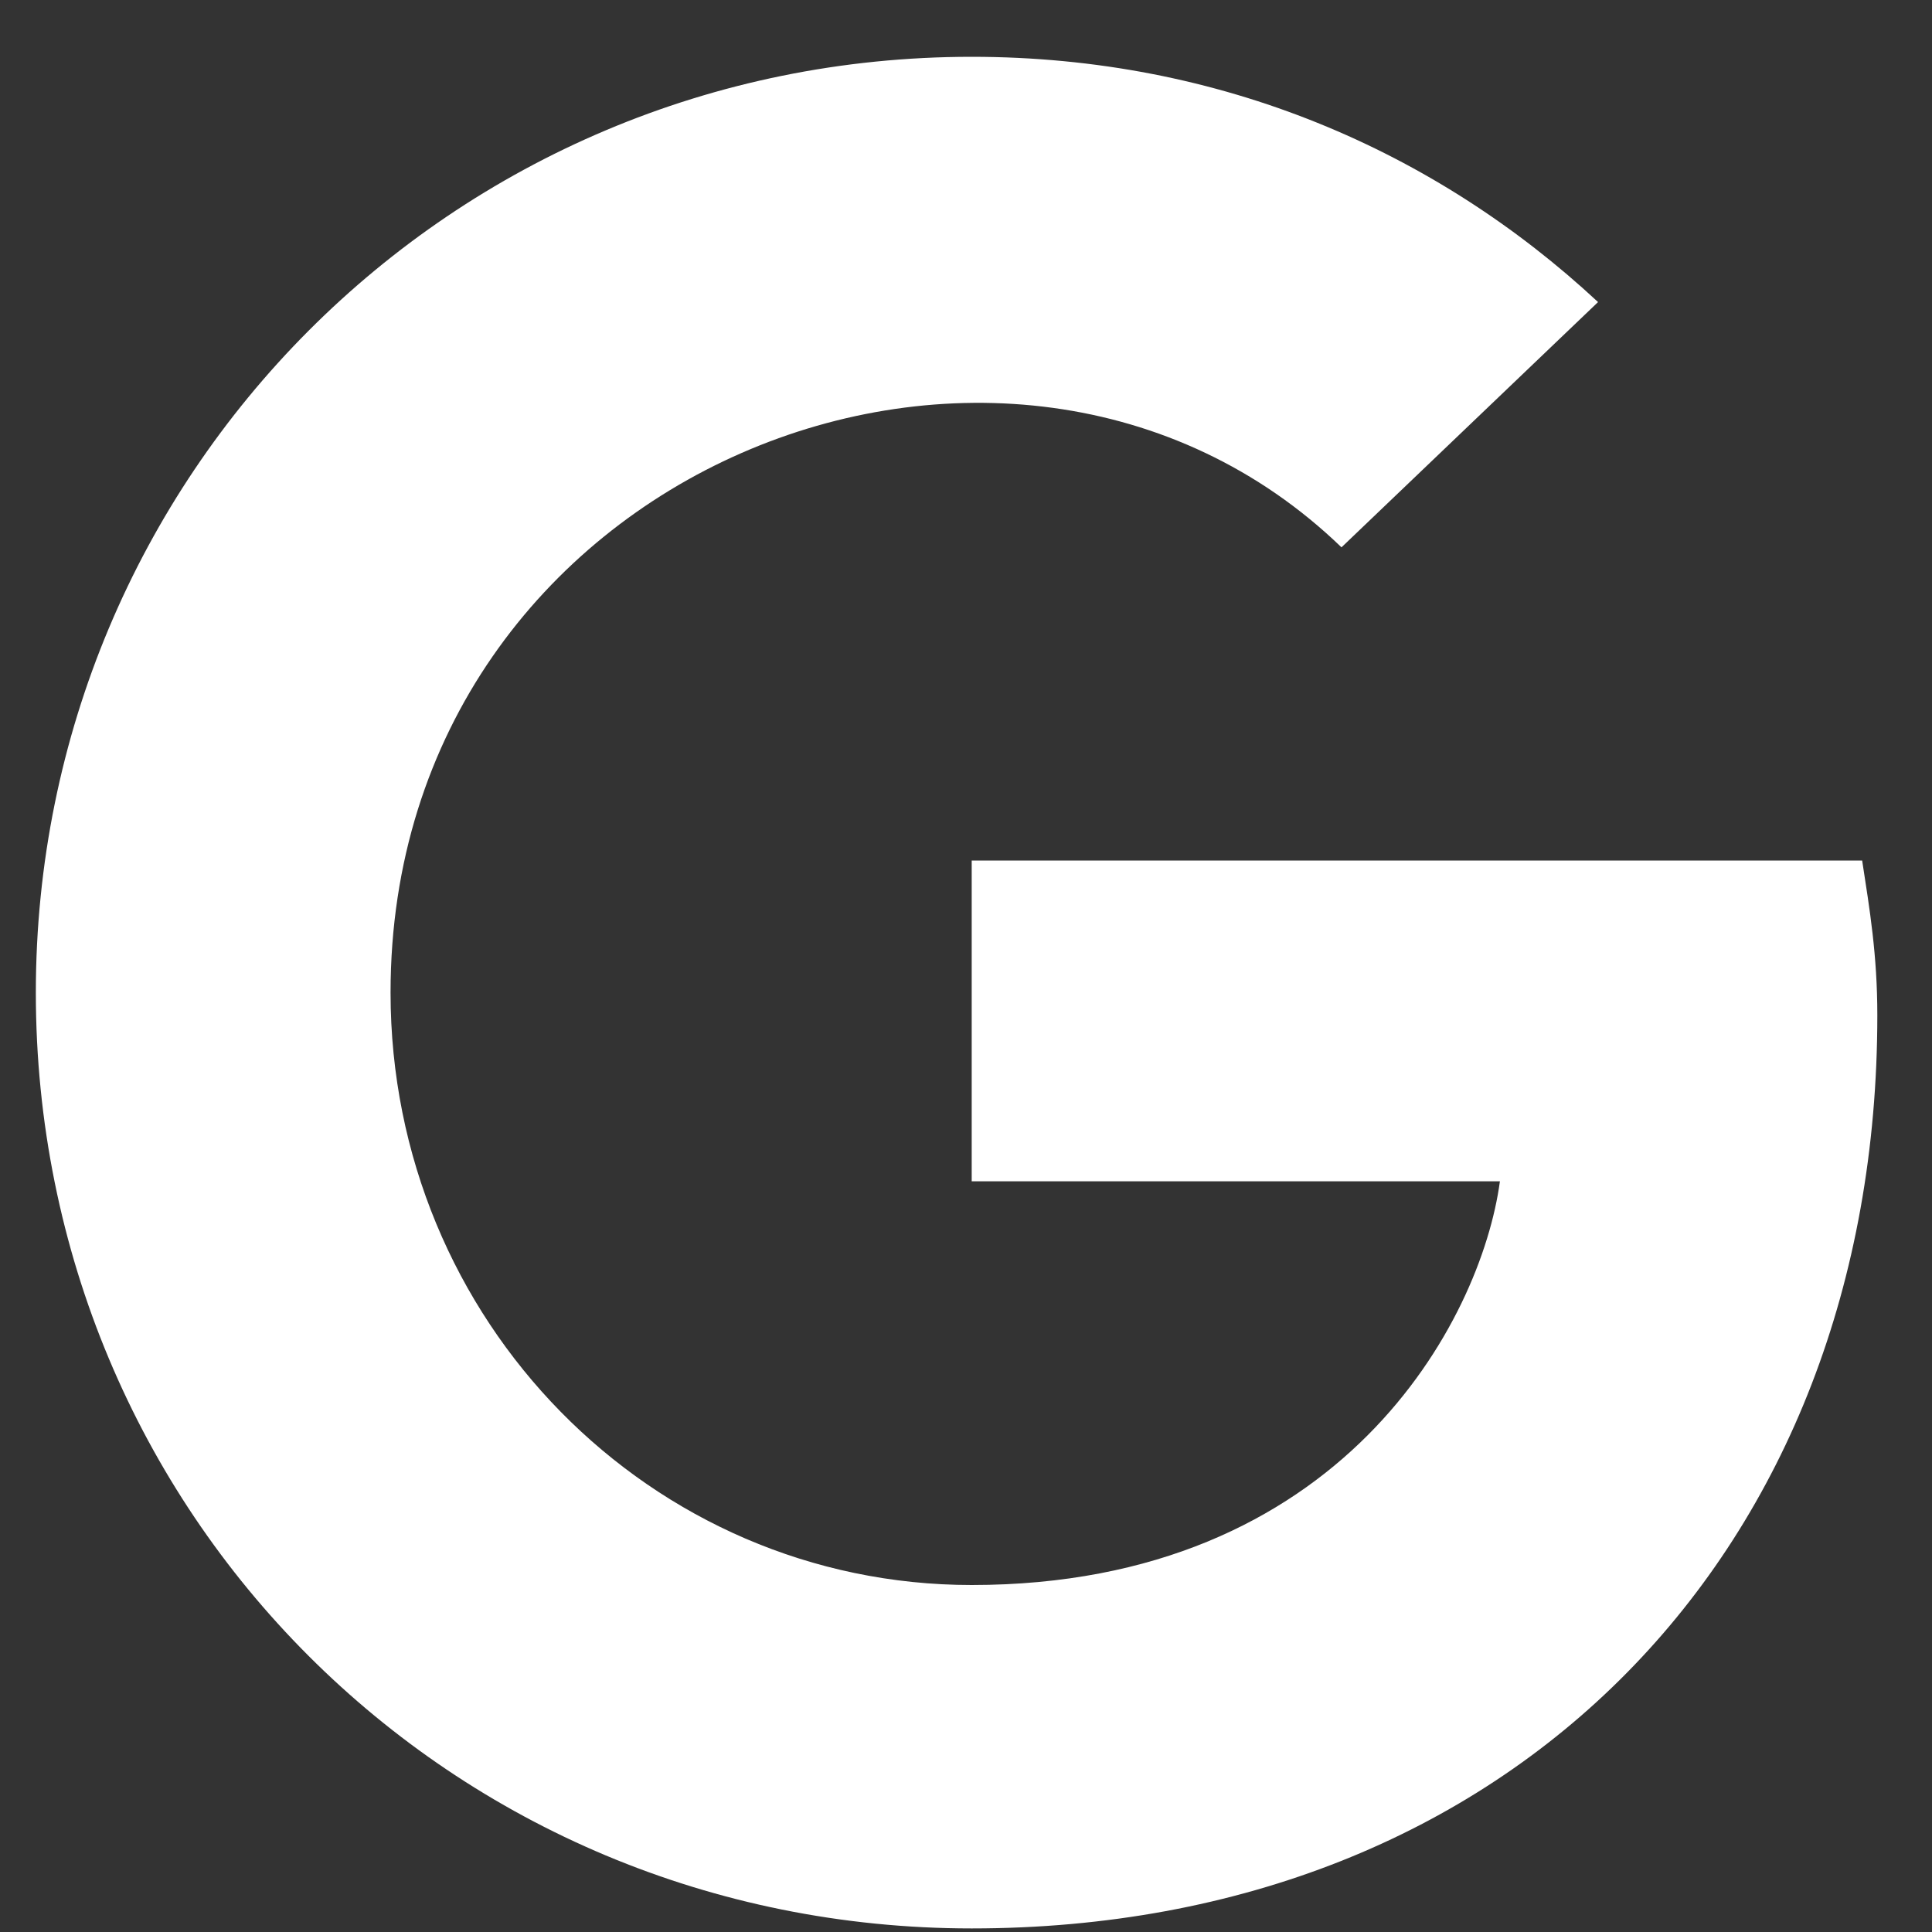
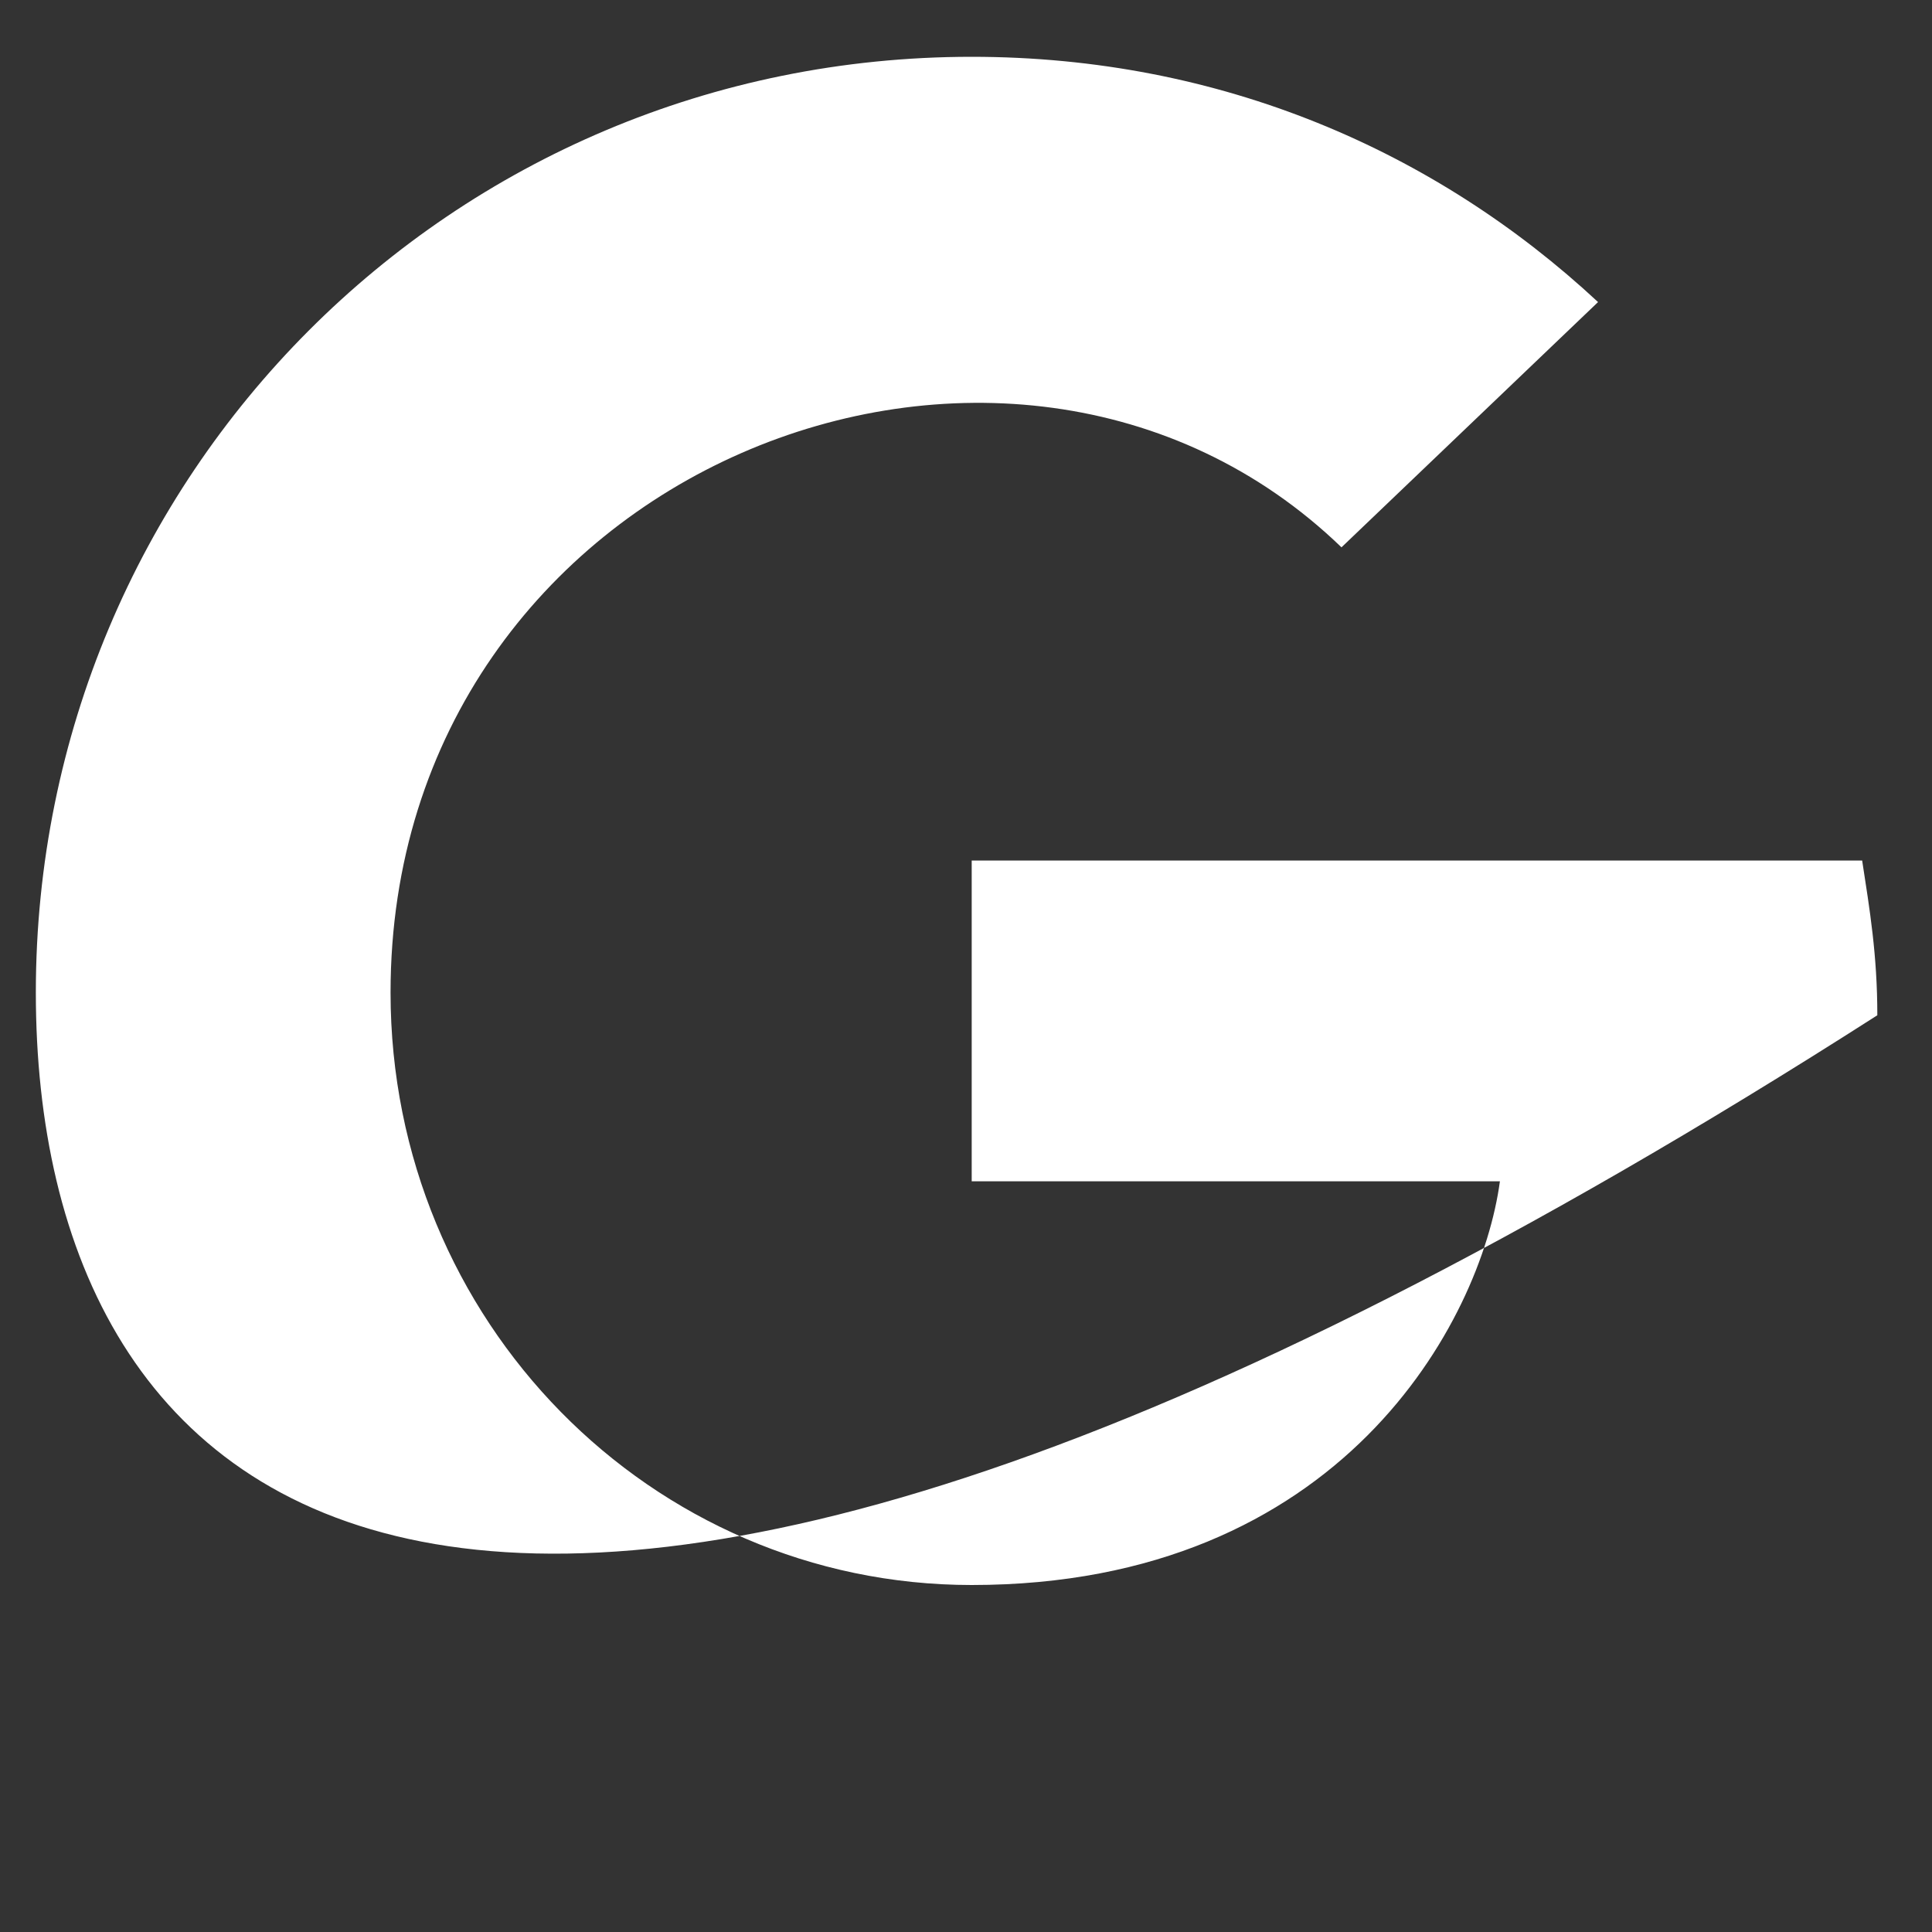
<svg xmlns="http://www.w3.org/2000/svg" width="20" height="20" viewBox="0 0 20 20" fill="none">
  <rect x="0" y="0" width="20" height="20" fill="#333333" stroke="none" />
-   <path d="M19.434 10.51C19.434 16.057 15.645 19.963 10.059 19.963C4.668 19.963 0.371 15.666 0.371 10.275C0.371 4.924 4.668 0.588 10.059 0.588C12.637 0.588 14.863 1.564 16.543 3.127L13.887 5.666C10.449 2.346 4.043 4.846 4.043 10.275C4.043 13.674 6.738 16.408 10.059 16.408C13.887 16.408 15.332 13.674 15.527 12.229H10.059V8.908H19.277C19.355 9.416 19.434 9.885 19.434 10.51Z" fill="white" />
+   <path d="M19.434 10.51C4.668 19.963 0.371 15.666 0.371 10.275C0.371 4.924 4.668 0.588 10.059 0.588C12.637 0.588 14.863 1.564 16.543 3.127L13.887 5.666C10.449 2.346 4.043 4.846 4.043 10.275C4.043 13.674 6.738 16.408 10.059 16.408C13.887 16.408 15.332 13.674 15.527 12.229H10.059V8.908H19.277C19.355 9.416 19.434 9.885 19.434 10.51Z" fill="white" />
</svg>